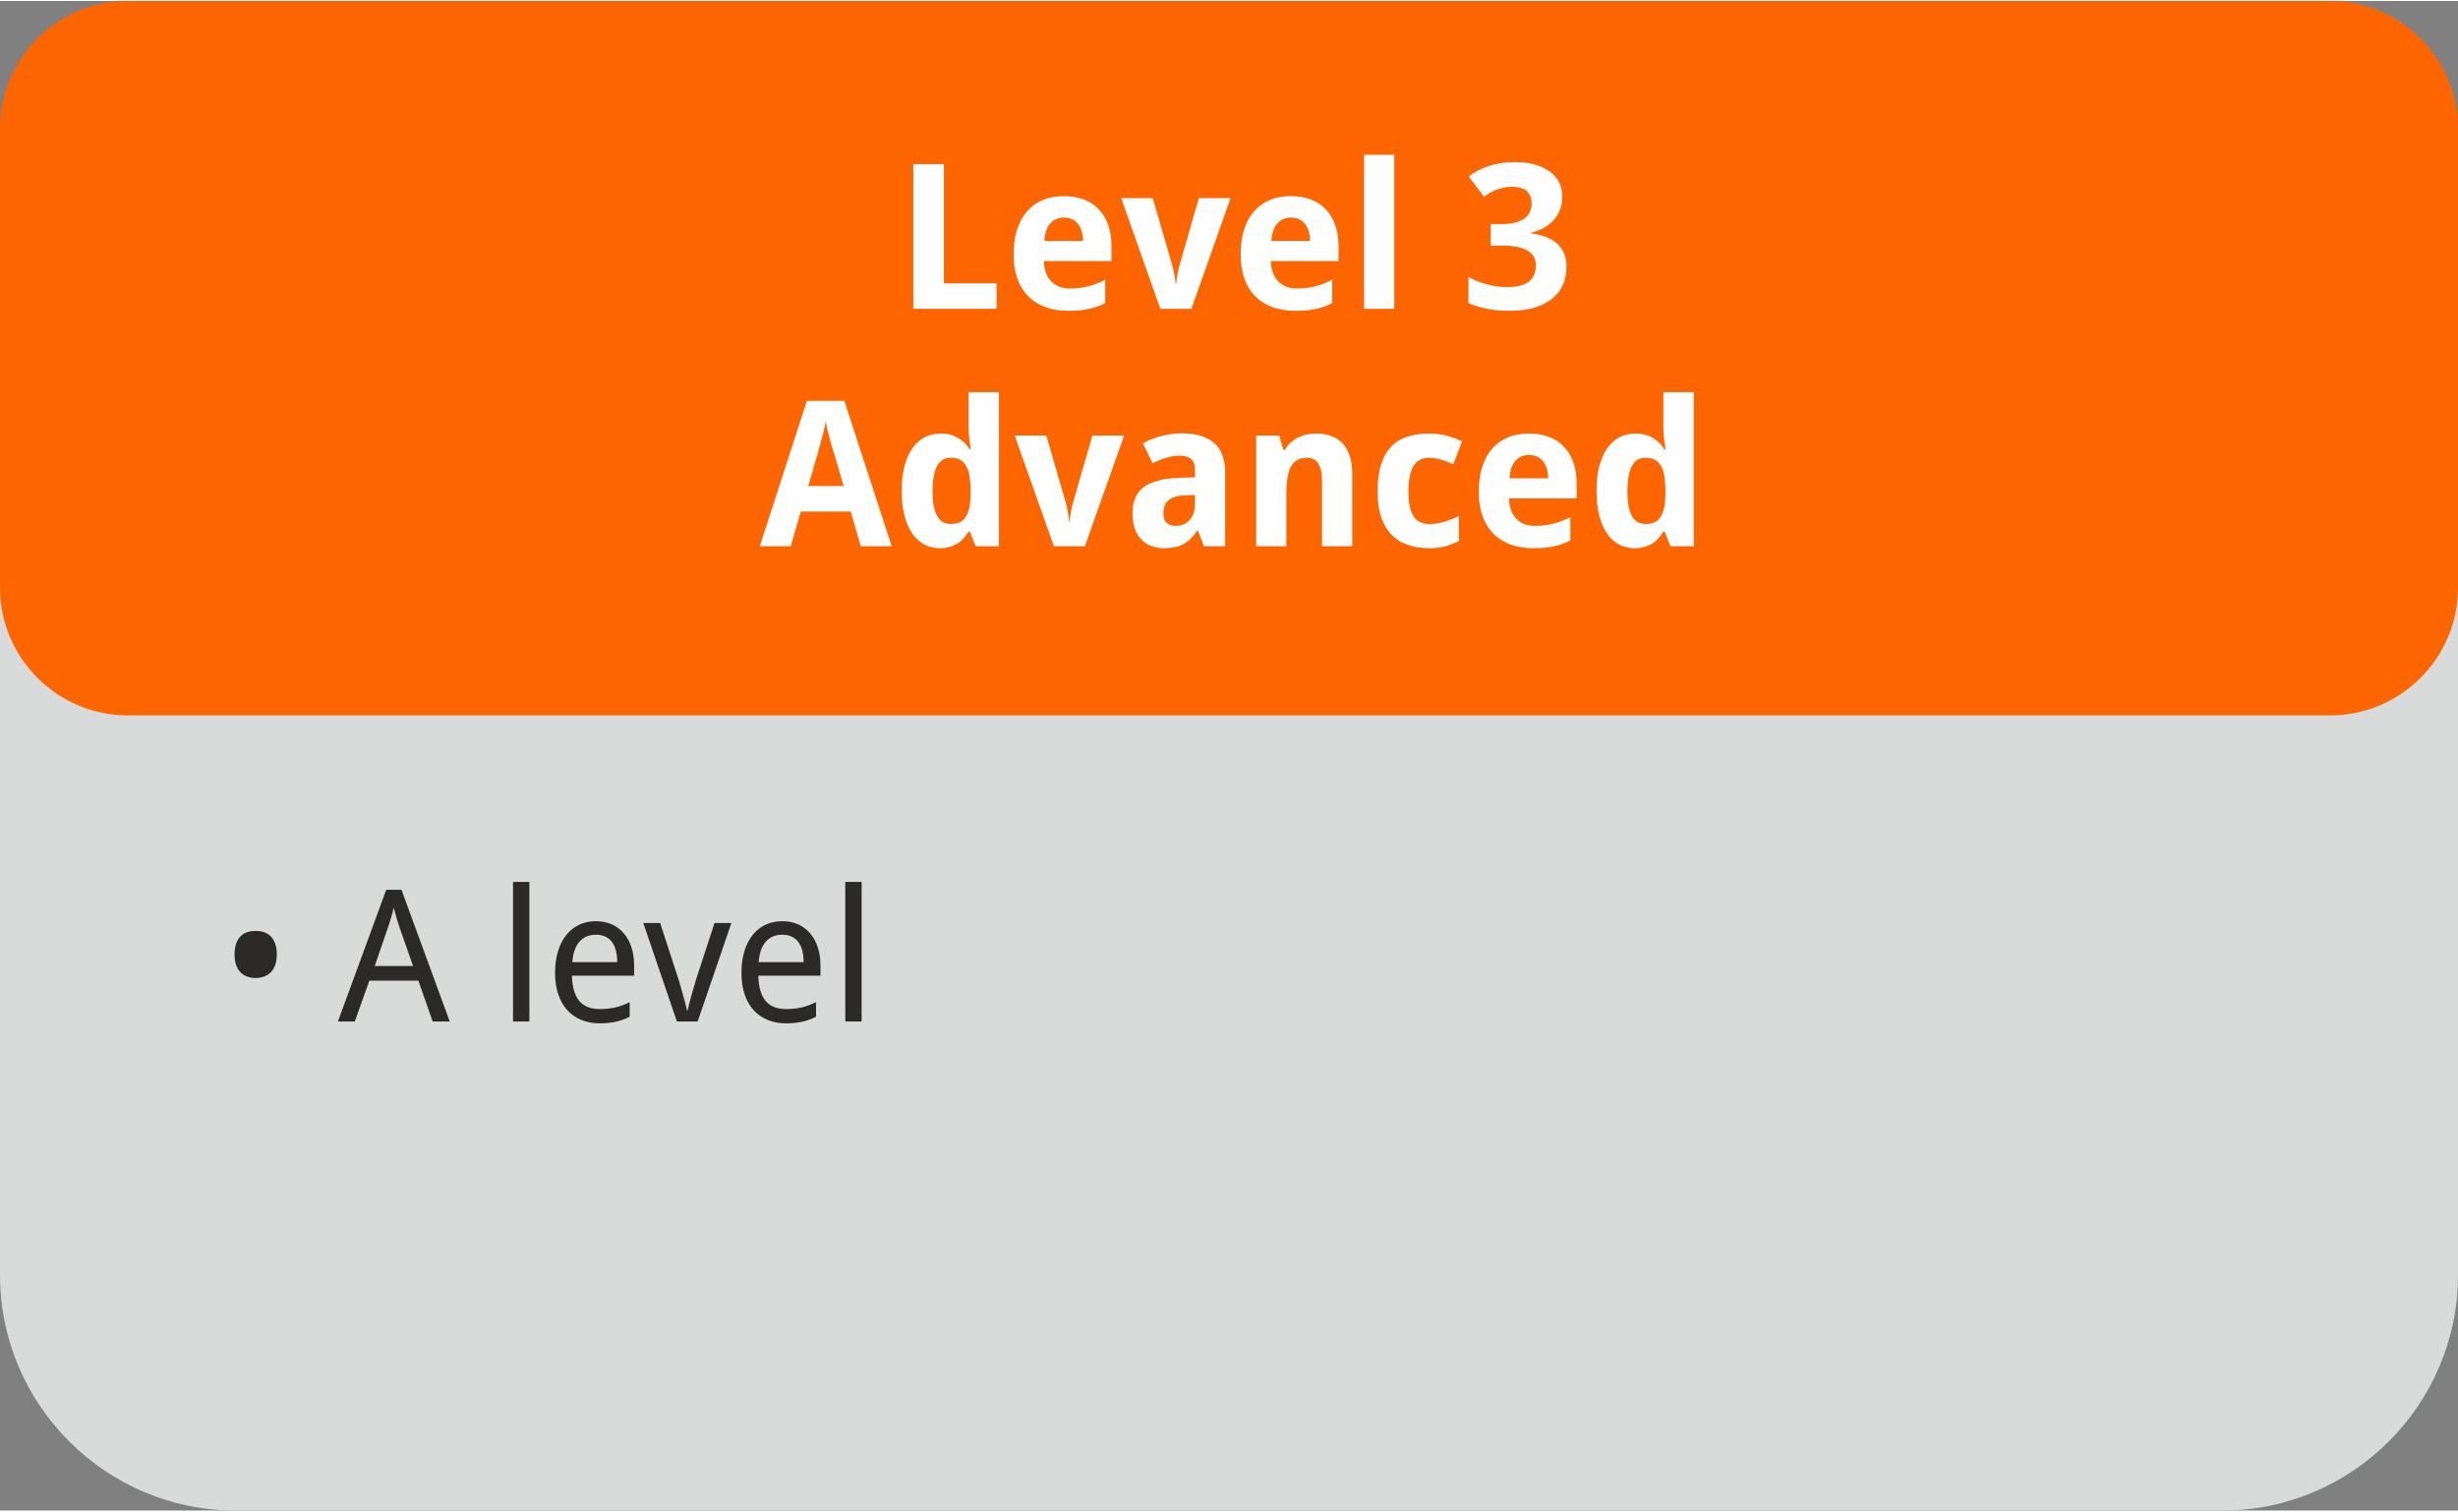
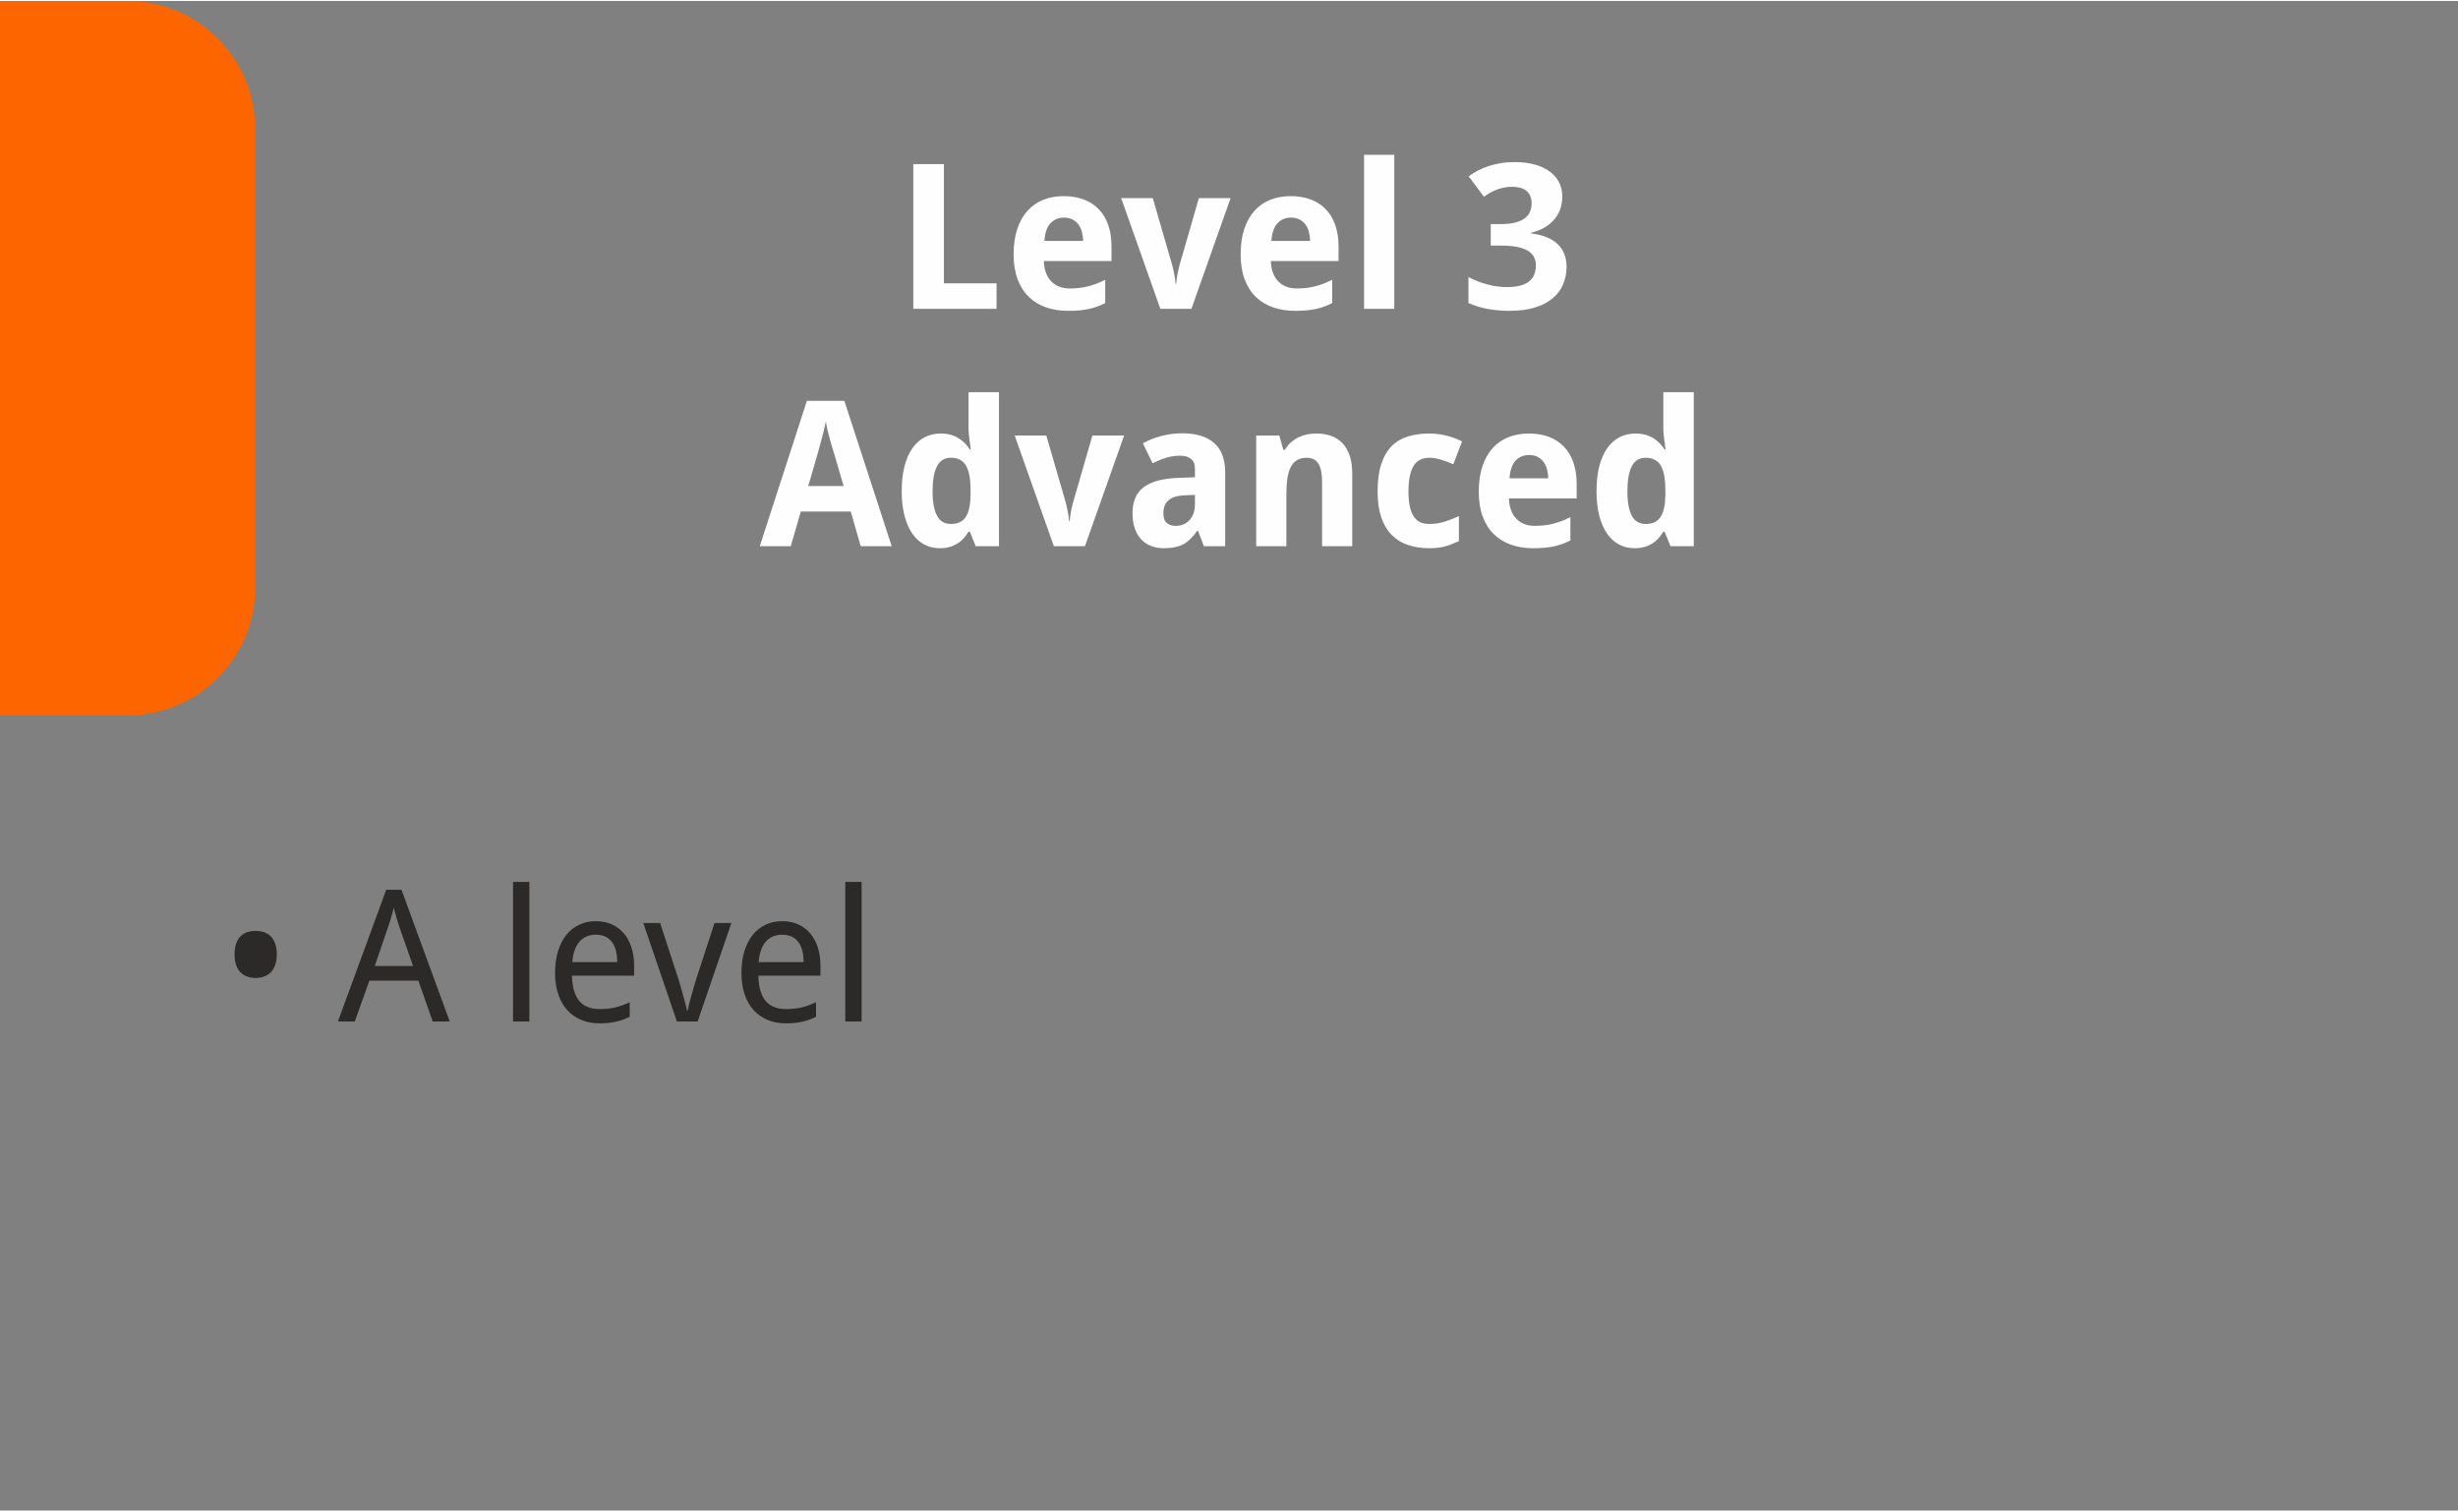
<svg xmlns="http://www.w3.org/2000/svg" xml:space="preserve" width="200px" height="123px" version="1.1" style="shape-rendering:geometricPrecision; text-rendering:geometricPrecision; image-rendering:optimizeQuality; fill-rule:evenodd; clip-rule:evenodd" viewBox="0 0 426.85 262.17">
  <rect x="0" y="0" width="426.85" height="262.17" fill="#808080" stroke="none" />
  <defs>
    <style type="text/css">
   
    .fil0 {fill:#D9DADA}
    .fil1 {fill:#FD6500}
    .fil2 {fill:#FEFEFE;fill-rule:nonzero}
    .fil3 {fill:#2B2A29;fill-rule:nonzero}
   
  </style>
  </defs>
  <g id="Layer_x0020_1">
-     <path class="fil0" d="M40.88 33.24l345.09 0c22.48,0 40.88,18.39 40.88,40.88l0 147.17c0,22.49 -18.4,40.88 -40.88,40.88l-345.09 0c-22.48,0 -40.88,-18.39 -40.88,-40.88l0 -147.17c0,-22.49 18.4,-40.88 40.88,-40.88z" />
-     <path class="fil1" d="M22.15 0l382.54 0c12.19,0 22.16,9.97 22.16,22.15l0 79.76c0,12.19 -9.97,22.16 -22.16,22.16l-382.54 0c-12.18,0 -22.15,-9.97 -22.15,-22.16l0 -79.76c0,-12.18 9.97,-22.15 22.15,-22.15z" />
+     <path class="fil1" d="M22.15 0c12.19,0 22.16,9.97 22.16,22.15l0 79.76c0,12.19 -9.97,22.16 -22.16,22.16l-382.54 0c-12.18,0 -22.15,-9.97 -22.15,-22.16l0 -79.76c0,-12.18 9.97,-22.15 22.15,-22.15z" />
    <path class="fil2" d="M158.6 53.46l0 -25.13 5.32 0 0 20.7 9.14 0 0 4.43 -14.46 0zm26.16 -15.84c-0.94,0 -1.71,0.33 -2.33,0.98 -0.62,0.65 -0.97,1.67 -1.06,3.07l6.72 0c-0.01,-0.58 -0.09,-1.12 -0.22,-1.61 -0.14,-0.5 -0.35,-0.92 -0.62,-1.28 -0.28,-0.36 -0.63,-0.65 -1.04,-0.85 -0.42,-0.21 -0.9,-0.31 -1.45,-0.31zm0.7 16.19c-1.38,0 -2.64,-0.2 -3.8,-0.6 -1.16,-0.4 -2.15,-1 -2.99,-1.81 -0.84,-0.81 -1.48,-1.83 -1.95,-3.06 -0.46,-1.23 -0.7,-2.68 -0.7,-4.34 0,-1.68 0.22,-3.16 0.64,-4.42 0.43,-1.26 1.02,-2.31 1.78,-3.15 0.76,-0.84 1.67,-1.48 2.75,-1.91 1.06,-0.42 2.26,-0.63 3.56,-0.63 1.27,0 2.41,0.2 3.44,0.58 1.03,0.38 1.9,0.95 2.61,1.69 0.72,0.74 1.27,1.66 1.65,2.74 0.38,1.08 0.57,2.32 0.57,3.71l0 2.55 -11.75 0c0.02,0.73 0.14,1.4 0.35,2 0.21,0.59 0.51,1.09 0.9,1.5 0.39,0.41 0.85,0.72 1.39,0.94 0.55,0.22 1.18,0.33 1.88,0.33 0.59,0 1.14,-0.04 1.66,-0.09 0.53,-0.07 1.03,-0.16 1.53,-0.29 0.5,-0.12 0.99,-0.28 1.47,-0.47 0.48,-0.19 0.98,-0.41 1.48,-0.66l0 4.04c-0.45,0.24 -0.92,0.44 -1.38,0.61 -0.46,0.16 -0.95,0.3 -1.47,0.42 -0.51,0.11 -1.07,0.19 -1.66,0.25 -0.6,0.05 -1.25,0.07 -1.96,0.07zm16.04 -0.35l-6.8 -19.22 5.49 0 3.18 10.96c0.2,0.65 0.37,1.33 0.51,2.03 0.14,0.71 0.23,1.34 0.27,1.9l0.1 0c0.04,-0.61 0.13,-1.25 0.27,-1.93 0.14,-0.68 0.31,-1.35 0.51,-2l3.16 -10.96 5.51 0 -6.8 19.22 -5.4 0zm22.68 -15.84c-0.94,0 -1.71,0.33 -2.33,0.98 -0.61,0.65 -0.97,1.67 -1.06,3.07l6.72 0c-0.01,-0.58 -0.09,-1.12 -0.22,-1.61 -0.14,-0.5 -0.35,-0.92 -0.62,-1.28 -0.28,-0.36 -0.62,-0.65 -1.04,-0.85 -0.42,-0.21 -0.9,-0.31 -1.45,-0.31zm0.7 16.19c-1.37,0 -2.64,-0.2 -3.8,-0.6 -1.16,-0.4 -2.15,-1 -2.99,-1.81 -0.84,-0.81 -1.48,-1.83 -1.95,-3.06 -0.46,-1.23 -0.69,-2.68 -0.69,-4.34 0,-1.68 0.21,-3.16 0.63,-4.42 0.43,-1.26 1.02,-2.31 1.78,-3.15 0.76,-0.84 1.67,-1.48 2.75,-1.91 1.07,-0.42 2.26,-0.63 3.56,-0.63 1.27,0 2.42,0.2 3.44,0.58 1.03,0.38 1.9,0.95 2.61,1.69 0.72,0.74 1.27,1.66 1.65,2.74 0.38,1.08 0.58,2.32 0.58,3.71l0 2.55 -11.76 0c0.02,0.73 0.14,1.4 0.35,2 0.21,0.59 0.51,1.09 0.9,1.5 0.39,0.41 0.85,0.72 1.4,0.94 0.54,0.22 1.17,0.33 1.87,0.33 0.59,0 1.14,-0.04 1.66,-0.09 0.53,-0.07 1.04,-0.16 1.53,-0.29 0.5,-0.12 0.99,-0.28 1.47,-0.47 0.48,-0.19 0.98,-0.41 1.48,-0.66l0 4.04c-0.45,0.24 -0.92,0.44 -1.38,0.61 -0.46,0.16 -0.95,0.3 -1.47,0.42 -0.51,0.11 -1.07,0.19 -1.66,0.25 -0.6,0.05 -1.25,0.07 -1.96,0.07zm17.25 -0.35l-5.25 0 0 -26.75 5.25 0 0 26.75zm29.17 -19.49c0,0.88 -0.14,1.66 -0.42,2.36 -0.28,0.69 -0.66,1.3 -1.15,1.82 -0.49,0.52 -1.06,0.96 -1.72,1.31 -0.65,0.35 -1.37,0.61 -2.14,0.8l0 0.1c2.03,0.25 3.57,0.87 4.61,1.85 1.04,0.97 1.56,2.29 1.56,3.95 0,1.1 -0.2,2.12 -0.59,3.05 -0.39,0.93 -1,1.74 -1.82,2.43 -0.82,0.68 -1.85,1.22 -3.09,1.6 -1.24,0.38 -2.7,0.57 -4.39,0.57 -1.35,0 -2.62,-0.11 -3.81,-0.33 -1.19,-0.22 -2.3,-0.56 -3.33,-1.02l0 -4.52c0.51,0.28 1.05,0.54 1.63,0.75 0.57,0.22 1.14,0.41 1.72,0.55 0.57,0.16 1.13,0.27 1.69,0.34 0.55,0.07 1.08,0.11 1.57,0.11 0.98,0 1.8,-0.09 2.45,-0.28 0.65,-0.18 1.17,-0.44 1.56,-0.78 0.39,-0.34 0.67,-0.74 0.83,-1.2 0.17,-0.47 0.26,-0.98 0.26,-1.54 0,-0.52 -0.11,-0.99 -0.32,-1.41 -0.22,-0.42 -0.56,-0.78 -1.03,-1.07 -0.48,-0.3 -1.1,-0.53 -1.87,-0.69 -0.77,-0.16 -1.71,-0.24 -2.83,-0.24l-1.79 0 0 -3.73 1.72 0c1.05,0 1.91,-0.1 2.6,-0.29 0.69,-0.19 1.24,-0.44 1.65,-0.77 0.41,-0.33 0.7,-0.71 0.87,-1.15 0.17,-0.44 0.26,-0.91 0.26,-1.4 0,-0.9 -0.28,-1.6 -0.83,-2.11 -0.55,-0.5 -1.42,-0.76 -2.61,-0.76 -0.55,0 -1.05,0.06 -1.52,0.17 -0.47,0.11 -0.91,0.24 -1.31,0.41 -0.4,0.17 -0.77,0.35 -1.11,0.55 -0.33,0.2 -0.64,0.4 -0.91,0.59l-2.65 -3.54c0.48,-0.35 1.01,-0.68 1.57,-0.98 0.57,-0.3 1.18,-0.55 1.85,-0.78 0.67,-0.22 1.38,-0.4 2.14,-0.52 0.77,-0.13 1.59,-0.19 2.46,-0.19 1.24,0 2.36,0.13 3.37,0.4 1.02,0.27 1.89,0.67 2.61,1.18 0.72,0.51 1.28,1.13 1.67,1.87 0.39,0.74 0.59,1.59 0.59,2.54zm-121.83 60.72l-1.73 -6.02 -8.67 0 -1.75 6.02 -5.38 0 8.18 -25.24 6.51 0 8.22 25.24 -5.38 0zm-2.97 -10.45l-1.61 -5.51c-0.07,-0.2 -0.17,-0.54 -0.32,-1.01 -0.13,-0.47 -0.28,-0.99 -0.44,-1.56 -0.15,-0.57 -0.29,-1.13 -0.44,-1.7 -0.13,-0.58 -0.23,-1.07 -0.28,-1.47 -0.05,0.25 -0.11,0.55 -0.18,0.9 -0.08,0.34 -0.17,0.7 -0.26,1.09 -0.1,0.38 -0.2,0.77 -0.31,1.16 -0.1,0.39 -0.2,0.76 -0.29,1.1 -0.09,0.34 -0.17,0.65 -0.25,0.91 -0.07,0.27 -0.13,0.46 -0.16,0.58l-1.6 5.51 6.14 0zm16.71 10.8c-0.98,0 -1.88,-0.21 -2.68,-0.63 -0.81,-0.43 -1.51,-1.06 -2.09,-1.89 -0.58,-0.83 -1.04,-1.86 -1.36,-3.1 -0.33,-1.24 -0.49,-2.67 -0.49,-4.3 0,-1.65 0.16,-3.1 0.49,-4.34 0.32,-1.24 0.78,-2.28 1.38,-3.13 0.6,-0.84 1.31,-1.47 2.15,-1.9 0.83,-0.42 1.75,-0.63 2.75,-0.63 0.62,0 1.18,0.07 1.7,0.21 0.51,0.14 0.97,0.33 1.38,0.59 0.41,0.25 0.78,0.55 1.11,0.88 0.33,0.33 0.61,0.69 0.87,1.09l0.17 0c-0.07,-0.45 -0.13,-0.9 -0.19,-1.36 -0.06,-0.38 -0.11,-0.8 -0.15,-1.24 -0.04,-0.44 -0.06,-0.85 -0.06,-1.22l0 -6.13 5.29 0 0 26.75 -4.04 0 -1.02 -2.52 -0.23 0c-0.24,0.4 -0.51,0.77 -0.82,1.12 -0.31,0.35 -0.66,0.66 -1.07,0.92 -0.41,0.25 -0.86,0.46 -1.37,0.6 -0.5,0.15 -1.08,0.23 -1.72,0.23zm1.93 -4.21c0.61,0 1.13,-0.11 1.56,-0.32 0.43,-0.21 0.78,-0.53 1.05,-0.96 0.26,-0.43 0.46,-0.97 0.59,-1.61 0.13,-0.64 0.2,-1.4 0.21,-2.26l0 -0.56c0,-0.94 -0.05,-1.76 -0.17,-2.49 -0.11,-0.72 -0.3,-1.32 -0.56,-1.81 -0.26,-0.49 -0.61,-0.86 -1.05,-1.11 -0.44,-0.26 -0.99,-0.38 -1.66,-0.38 -1.09,0 -1.89,0.49 -2.4,1.49 -0.51,0.99 -0.76,2.44 -0.76,4.33 0,1.9 0.26,3.31 0.78,4.26 0.51,0.95 1.31,1.42 2.41,1.42zm17.87 3.86l-6.8 -19.22 5.49 0 3.18 10.95c0.2,0.65 0.37,1.33 0.51,2.04 0.14,0.7 0.23,1.34 0.27,1.9l0.1 0c0.04,-0.61 0.12,-1.26 0.27,-1.94 0.14,-0.68 0.31,-1.35 0.51,-2l3.16 -10.95 5.51 0 -6.8 19.22 -5.4 0zm26.06 0l-1.02 -2.66 -0.16 0c-0.37,0.53 -0.75,0.98 -1.13,1.36 -0.37,0.38 -0.78,0.69 -1.23,0.94 -0.45,0.24 -0.94,0.42 -1.5,0.53 -0.55,0.12 -1.2,0.18 -1.92,0.18 -0.78,0 -1.5,-0.12 -2.16,-0.37 -0.67,-0.25 -1.24,-0.62 -1.73,-1.12 -0.48,-0.5 -0.86,-1.13 -1.14,-1.89 -0.27,-0.76 -0.41,-1.66 -0.41,-2.71 0,-2.04 0.65,-3.55 1.96,-4.52 1.3,-0.96 3.25,-1.5 5.84,-1.6l3.04 -0.11 0 -1.44c0,-0.79 -0.22,-1.37 -0.68,-1.74 -0.45,-0.39 -1.09,-0.57 -1.91,-0.57 -0.83,0 -1.62,0.12 -2.4,0.36 -0.79,0.24 -1.57,0.56 -2.36,0.96l-1.69 -3.47c0.96,-0.54 2.02,-0.96 3.2,-1.27 1.16,-0.31 2.39,-0.47 3.67,-0.47 2.39,0 4.23,0.57 5.51,1.69 1.27,1.12 1.91,2.82 1.91,5.12l0 12.8 -3.69 0zm-1.56 -8.91l-1.72 0.07c-0.7,0.02 -1.29,0.12 -1.77,0.27 -0.48,0.16 -0.86,0.37 -1.15,0.64 -0.3,0.27 -0.51,0.59 -0.64,0.96 -0.13,0.37 -0.2,0.78 -0.2,1.24 0,0.79 0.2,1.36 0.59,1.69 0.39,0.34 0.89,0.51 1.52,0.51 0.48,0 0.93,-0.08 1.34,-0.25 0.41,-0.16 0.77,-0.41 1.07,-0.73 0.3,-0.33 0.54,-0.73 0.71,-1.2 0.17,-0.47 0.25,-1.01 0.25,-1.63l0 -1.57zm27.32 8.91l-5.24 0 0 -11.21c0,-1.38 -0.21,-2.42 -0.63,-3.11 -0.42,-0.69 -1.08,-1.04 -2.01,-1.04 -0.68,0 -1.26,0.14 -1.71,0.41 -0.47,0.28 -0.83,0.68 -1.1,1.22 -0.27,0.54 -0.46,1.2 -0.58,1.99 -0.11,0.79 -0.17,1.7 -0.17,2.71l0 9.03 -5.24 0 0 -19.22 4.01 0 0.7 2.48 0.29 0c0.28,-0.49 0.61,-0.92 1.01,-1.28 0.4,-0.35 0.82,-0.65 1.3,-0.88 0.47,-0.22 0.97,-0.39 1.49,-0.51 0.53,-0.11 1.07,-0.16 1.62,-0.16 0.94,0 1.79,0.13 2.56,0.4 0.77,0.27 1.43,0.69 1.98,1.26 0.56,0.58 0.98,1.31 1.28,2.2 0.3,0.88 0.44,1.95 0.44,3.18l0 12.53zm13.38 0.35c-1.37,0 -2.61,-0.19 -3.71,-0.57 -1.11,-0.37 -2.05,-0.96 -2.84,-1.76 -0.78,-0.8 -1.38,-1.82 -1.8,-3.06 -0.42,-1.24 -0.63,-2.73 -0.63,-4.46 0,-1.91 0.22,-3.51 0.65,-4.8 0.43,-1.29 1.03,-2.33 1.82,-3.11 0.78,-0.78 1.73,-1.33 2.83,-1.66 1.1,-0.34 2.34,-0.5 3.68,-0.5 0.99,0 1.97,0.12 2.94,0.36 0.97,0.24 1.89,0.57 2.75,1.01l-1.52 3.97c-0.75,-0.33 -1.47,-0.6 -2.17,-0.81 -0.7,-0.21 -1.36,-0.32 -2,-0.32 -1.26,0 -2.18,0.49 -2.76,1.46 -0.57,0.97 -0.86,2.43 -0.86,4.38 0,1.93 0.29,3.36 0.86,4.28 0.58,0.92 1.47,1.38 2.7,1.38 0.99,0 1.89,-0.13 2.71,-0.39 0.81,-0.26 1.64,-0.58 2.49,-0.98l0 4.34c-0.43,0.2 -0.84,0.38 -1.24,0.54 -0.4,0.16 -0.8,0.29 -1.21,0.4 -0.4,0.1 -0.83,0.17 -1.27,0.22 -0.44,0.06 -0.91,0.08 -1.42,0.08zm17.32 -16.19c-0.94,0 -1.71,0.32 -2.33,0.97 -0.61,0.66 -0.97,1.68 -1.06,3.08l6.72 0c-0.01,-0.58 -0.09,-1.12 -0.22,-1.62 -0.14,-0.49 -0.35,-0.91 -0.62,-1.27 -0.28,-0.36 -0.62,-0.65 -1.04,-0.86 -0.42,-0.2 -0.9,-0.3 -1.45,-0.3zm0.7 16.19c-1.37,0 -2.64,-0.2 -3.8,-0.6 -1.16,-0.4 -2.15,-1.01 -2.99,-1.82 -0.84,-0.8 -1.48,-1.82 -1.95,-3.05 -0.46,-1.23 -0.69,-2.68 -0.69,-4.34 0,-1.69 0.21,-3.16 0.63,-4.42 0.43,-1.26 1.02,-2.31 1.78,-3.16 0.76,-0.84 1.68,-1.47 2.75,-1.9 1.07,-0.42 2.26,-0.63 3.56,-0.63 1.27,0 2.42,0.19 3.44,0.57 1.03,0.39 1.9,0.95 2.61,1.7 0.72,0.74 1.27,1.65 1.65,2.73 0.38,1.09 0.58,2.33 0.58,3.72l0 2.55 -11.76 0c0.02,0.73 0.14,1.4 0.35,1.99 0.21,0.6 0.51,1.1 0.9,1.5 0.39,0.42 0.85,0.73 1.4,0.95 0.54,0.22 1.17,0.33 1.87,0.33 0.59,0 1.14,-0.04 1.66,-0.1 0.53,-0.06 1.04,-0.15 1.54,-0.28 0.49,-0.13 0.98,-0.29 1.46,-0.47 0.48,-0.19 0.98,-0.41 1.49,-0.67l0 4.05c-0.46,0.24 -0.93,0.44 -1.39,0.61 -0.46,0.16 -0.95,0.3 -1.47,0.42 -0.51,0.11 -1.07,0.19 -1.66,0.24 -0.6,0.06 -1.25,0.08 -1.96,0.08zm17.64 0c-0.98,0 -1.88,-0.21 -2.69,-0.63 -0.81,-0.43 -1.5,-1.06 -2.09,-1.89 -0.58,-0.83 -1.03,-1.86 -1.36,-3.1 -0.32,-1.24 -0.48,-2.67 -0.48,-4.3 0,-1.65 0.16,-3.1 0.48,-4.34 0.33,-1.24 0.79,-2.28 1.39,-3.13 0.6,-0.84 1.31,-1.47 2.14,-1.9 0.84,-0.42 1.76,-0.63 2.76,-0.63 0.62,0 1.18,0.07 1.7,0.21 0.51,0.14 0.97,0.33 1.38,0.59 0.41,0.25 0.78,0.55 1.1,0.88 0.33,0.33 0.62,0.69 0.87,1.09l0.17 0c-0.07,-0.45 -0.13,-0.9 -0.19,-1.36 -0.05,-0.38 -0.1,-0.8 -0.14,-1.24 -0.04,-0.44 -0.06,-0.85 -0.06,-1.22l0 -6.13 5.29 0 0 26.75 -4.05 0 -1.02 -2.52 -0.22 0c-0.24,0.4 -0.52,0.77 -0.82,1.12 -0.31,0.35 -0.66,0.66 -1.08,0.92 -0.4,0.25 -0.85,0.46 -1.36,0.6 -0.51,0.15 -1.08,0.23 -1.72,0.23zm1.93 -4.21c0.61,0 1.13,-0.11 1.56,-0.32 0.43,-0.21 0.78,-0.53 1.04,-0.96 0.27,-0.43 0.47,-0.97 0.6,-1.61 0.13,-0.64 0.2,-1.4 0.21,-2.26l0 -0.56c0,-0.94 -0.06,-1.76 -0.17,-2.49 -0.11,-0.72 -0.3,-1.32 -0.56,-1.81 -0.26,-0.49 -0.61,-0.86 -1.06,-1.11 -0.44,-0.26 -0.99,-0.38 -1.66,-0.38 -1.08,0 -1.88,0.49 -2.39,1.49 -0.51,0.99 -0.76,2.44 -0.76,4.33 0,1.9 0.26,3.31 0.77,4.26 0.51,0.95 1.32,1.42 2.42,1.42z" />
    <path class="fil3" d="M40.73 165.58c0,-0.73 0.1,-1.36 0.28,-1.88 0.19,-0.52 0.44,-0.94 0.77,-1.27 0.33,-0.32 0.72,-0.56 1.16,-0.71 0.45,-0.14 0.93,-0.21 1.45,-0.21 0.51,0 0.99,0.07 1.44,0.21 0.44,0.15 0.83,0.39 1.17,0.71 0.33,0.33 0.59,0.75 0.78,1.27 0.19,0.52 0.29,1.15 0.29,1.88 0,0.73 -0.1,1.35 -0.29,1.87 -0.19,0.52 -0.45,0.94 -0.78,1.27 -0.34,0.33 -0.73,0.57 -1.17,0.72 -0.45,0.16 -0.93,0.24 -1.44,0.24 -0.52,0 -1,-0.08 -1.45,-0.24 -0.44,-0.15 -0.83,-0.39 -1.16,-0.72 -0.33,-0.33 -0.58,-0.75 -0.77,-1.27 -0.18,-0.52 -0.28,-1.14 -0.28,-1.87zm34.41 11.66l-2.49 -7.09 -8.51 0 -2.53 7.09 -2.93 0 8.39 -22.88 2.65 0 8.38 22.88 -2.96 0zm-3.41 -9.64l-2.31 -6.6c-0.06,-0.19 -0.14,-0.42 -0.23,-0.69 -0.09,-0.27 -0.18,-0.56 -0.27,-0.87 -0.09,-0.32 -0.19,-0.64 -0.28,-0.98 -0.09,-0.34 -0.18,-0.67 -0.26,-0.99 -0.08,0.32 -0.16,0.66 -0.25,1 -0.1,0.35 -0.19,0.67 -0.29,0.99 -0.09,0.32 -0.18,0.61 -0.27,0.87 -0.09,0.27 -0.16,0.49 -0.23,0.67l-2.26 6.6 6.65 0zm20.2 9.64l-2.84 0 0 -24.25 2.84 0 0 24.25zm12.18 0.32c-1.14,0 -2.18,-0.19 -3.13,-0.58 -0.95,-0.39 -1.76,-0.94 -2.44,-1.68 -0.68,-0.74 -1.21,-1.66 -1.58,-2.75 -0.38,-1.09 -0.57,-2.34 -0.57,-3.74 0,-1.41 0.17,-2.68 0.52,-3.79 0.34,-1.11 0.82,-2.05 1.45,-2.83 0.62,-0.77 1.37,-1.36 2.24,-1.77 0.86,-0.4 1.83,-0.6 2.87,-0.6 1.03,0 1.96,0.18 2.78,0.55 0.82,0.37 1.52,0.9 2.09,1.57 0.57,0.67 1.01,1.48 1.32,2.43 0.3,0.94 0.46,1.99 0.46,3.14l0 1.77 -10.8 0c0.06,1.99 0.48,3.45 1.28,4.4 0.79,0.93 1.97,1.4 3.54,1.4 0.54,0 1.02,-0.03 1.48,-0.08 0.45,-0.05 0.88,-0.12 1.31,-0.22 0.42,-0.11 0.82,-0.23 1.22,-0.38 0.4,-0.15 0.8,-0.32 1.2,-0.51l0 2.53c-0.41,0.2 -0.82,0.37 -1.22,0.52 -0.4,0.14 -0.81,0.26 -1.23,0.35 -0.42,0.1 -0.86,0.16 -1.32,0.2 -0.45,0.05 -0.94,0.07 -1.47,0.07zm-0.63 -15.39c-1.21,0 -2.16,0.41 -2.86,1.21 -0.71,0.82 -1.12,2 -1.23,3.55l7.8 0c0,-0.71 -0.07,-1.36 -0.22,-1.95 -0.14,-0.58 -0.36,-1.09 -0.66,-1.5 -0.3,-0.42 -0.69,-0.74 -1.15,-0.97 -0.47,-0.23 -1.03,-0.34 -1.68,-0.34zm14.07 15.07l-5.84 -17.11 2.93 0 3.1 9.52c0.11,0.34 0.25,0.79 0.41,1.33 0.15,0.54 0.31,1.09 0.46,1.65 0.16,0.56 0.3,1.09 0.43,1.59 0.13,0.5 0.22,0.88 0.26,1.14l0.11 0c0.05,-0.26 0.14,-0.64 0.26,-1.14 0.13,-0.5 0.27,-1.03 0.42,-1.59 0.16,-0.56 0.32,-1.11 0.48,-1.65 0.15,-0.54 0.28,-0.99 0.4,-1.33l3.11 -9.52 2.93 0 -5.86 17.11 -3.6 0zm18.92 0.32c-1.14,0 -2.18,-0.19 -3.13,-0.58 -0.94,-0.39 -1.76,-0.94 -2.44,-1.68 -0.68,-0.74 -1.21,-1.66 -1.58,-2.75 -0.38,-1.09 -0.56,-2.34 -0.56,-3.74 0,-1.41 0.17,-2.68 0.51,-3.79 0.34,-1.11 0.83,-2.05 1.45,-2.83 0.63,-0.77 1.37,-1.36 2.24,-1.77 0.87,-0.4 1.83,-0.6 2.88,-0.6 1.03,0 1.95,0.18 2.77,0.55 0.82,0.37 1.52,0.9 2.09,1.57 0.57,0.67 1.01,1.48 1.32,2.43 0.3,0.94 0.46,1.99 0.46,3.14l0 1.77 -10.79 0c0.05,1.99 0.47,3.45 1.27,4.4 0.79,0.93 1.98,1.4 3.55,1.4 0.53,0 1.02,-0.03 1.47,-0.08 0.45,-0.05 0.89,-0.12 1.31,-0.22 0.42,-0.11 0.83,-0.23 1.23,-0.38 0.39,-0.15 0.79,-0.32 1.19,-0.51l0 2.53c-0.41,0.2 -0.82,0.37 -1.22,0.52 -0.4,0.14 -0.81,0.26 -1.23,0.35 -0.42,0.1 -0.86,0.16 -1.31,0.2 -0.45,0.05 -0.94,0.07 -1.48,0.07zm-0.63 -15.39c-1.21,0 -2.16,0.41 -2.86,1.21 -0.71,0.82 -1.12,2 -1.23,3.55l7.8 0c0,-0.71 -0.07,-1.36 -0.21,-1.95 -0.15,-0.58 -0.37,-1.09 -0.67,-1.5 -0.3,-0.42 -0.69,-0.74 -1.15,-0.97 -0.47,-0.23 -1.02,-0.34 -1.68,-0.34zm13.79 15.07l-2.84 0 0 -24.25 2.84 0 0 24.25z" />
  </g>
</svg>